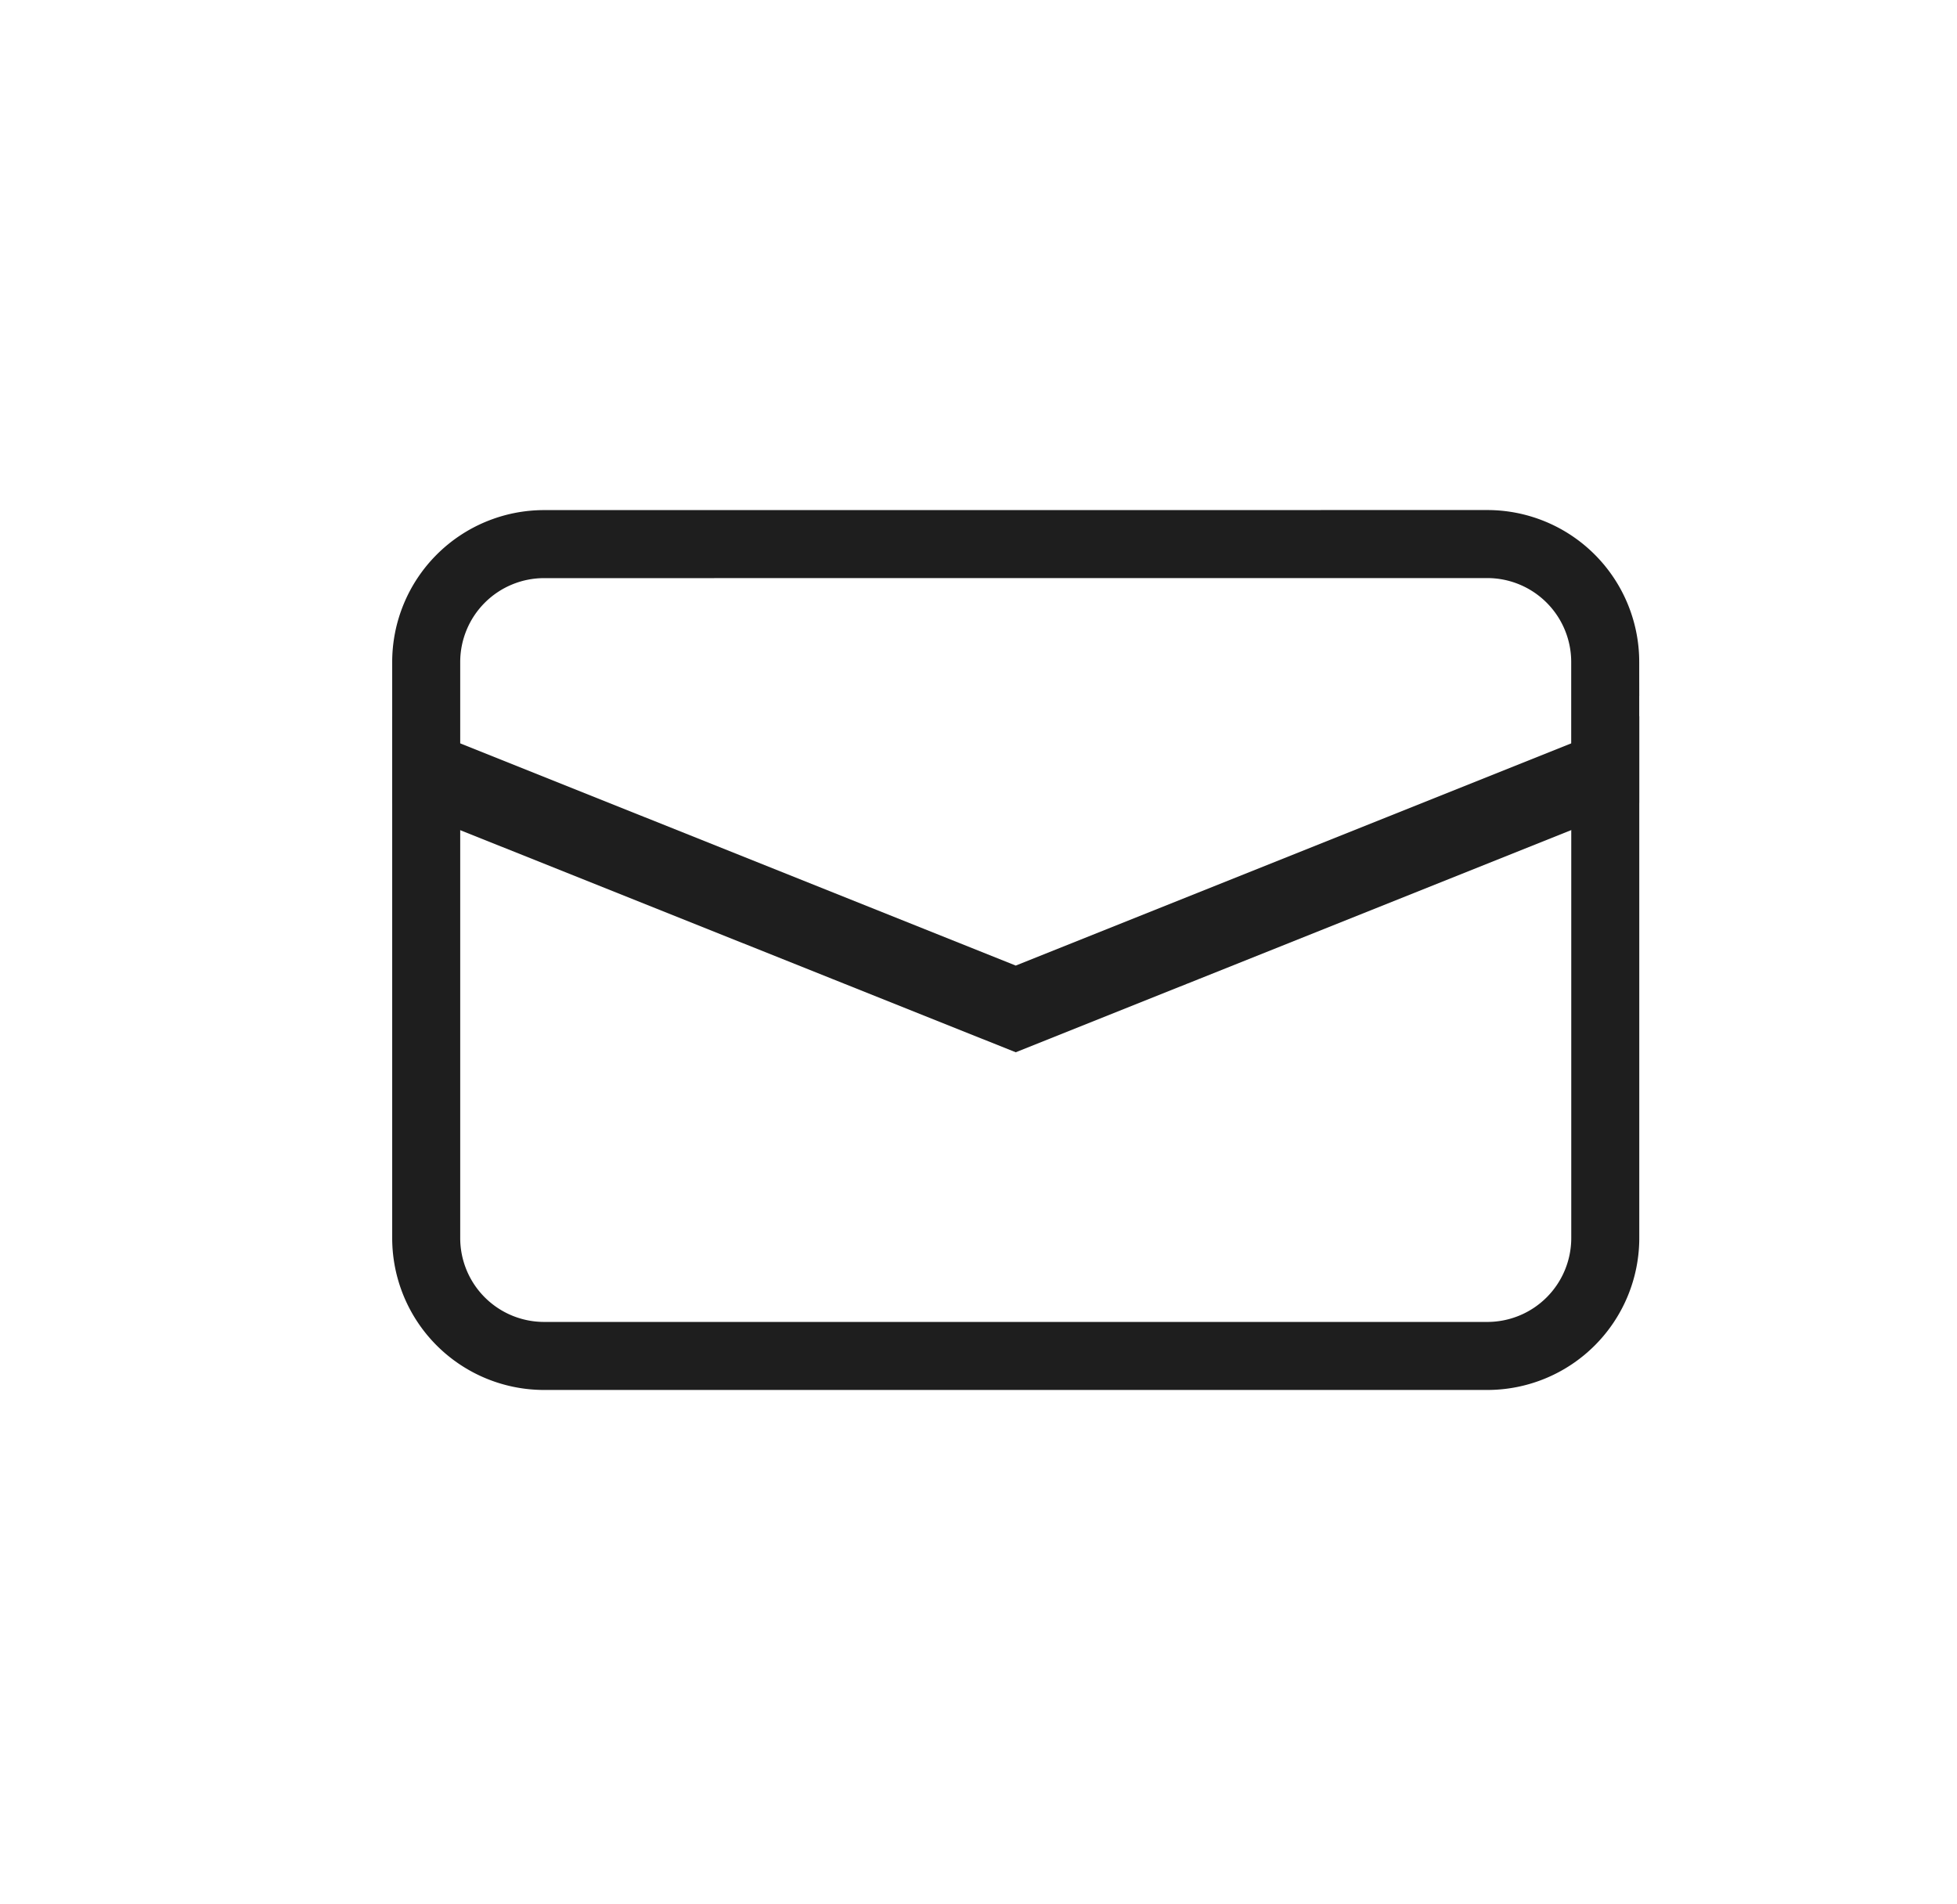
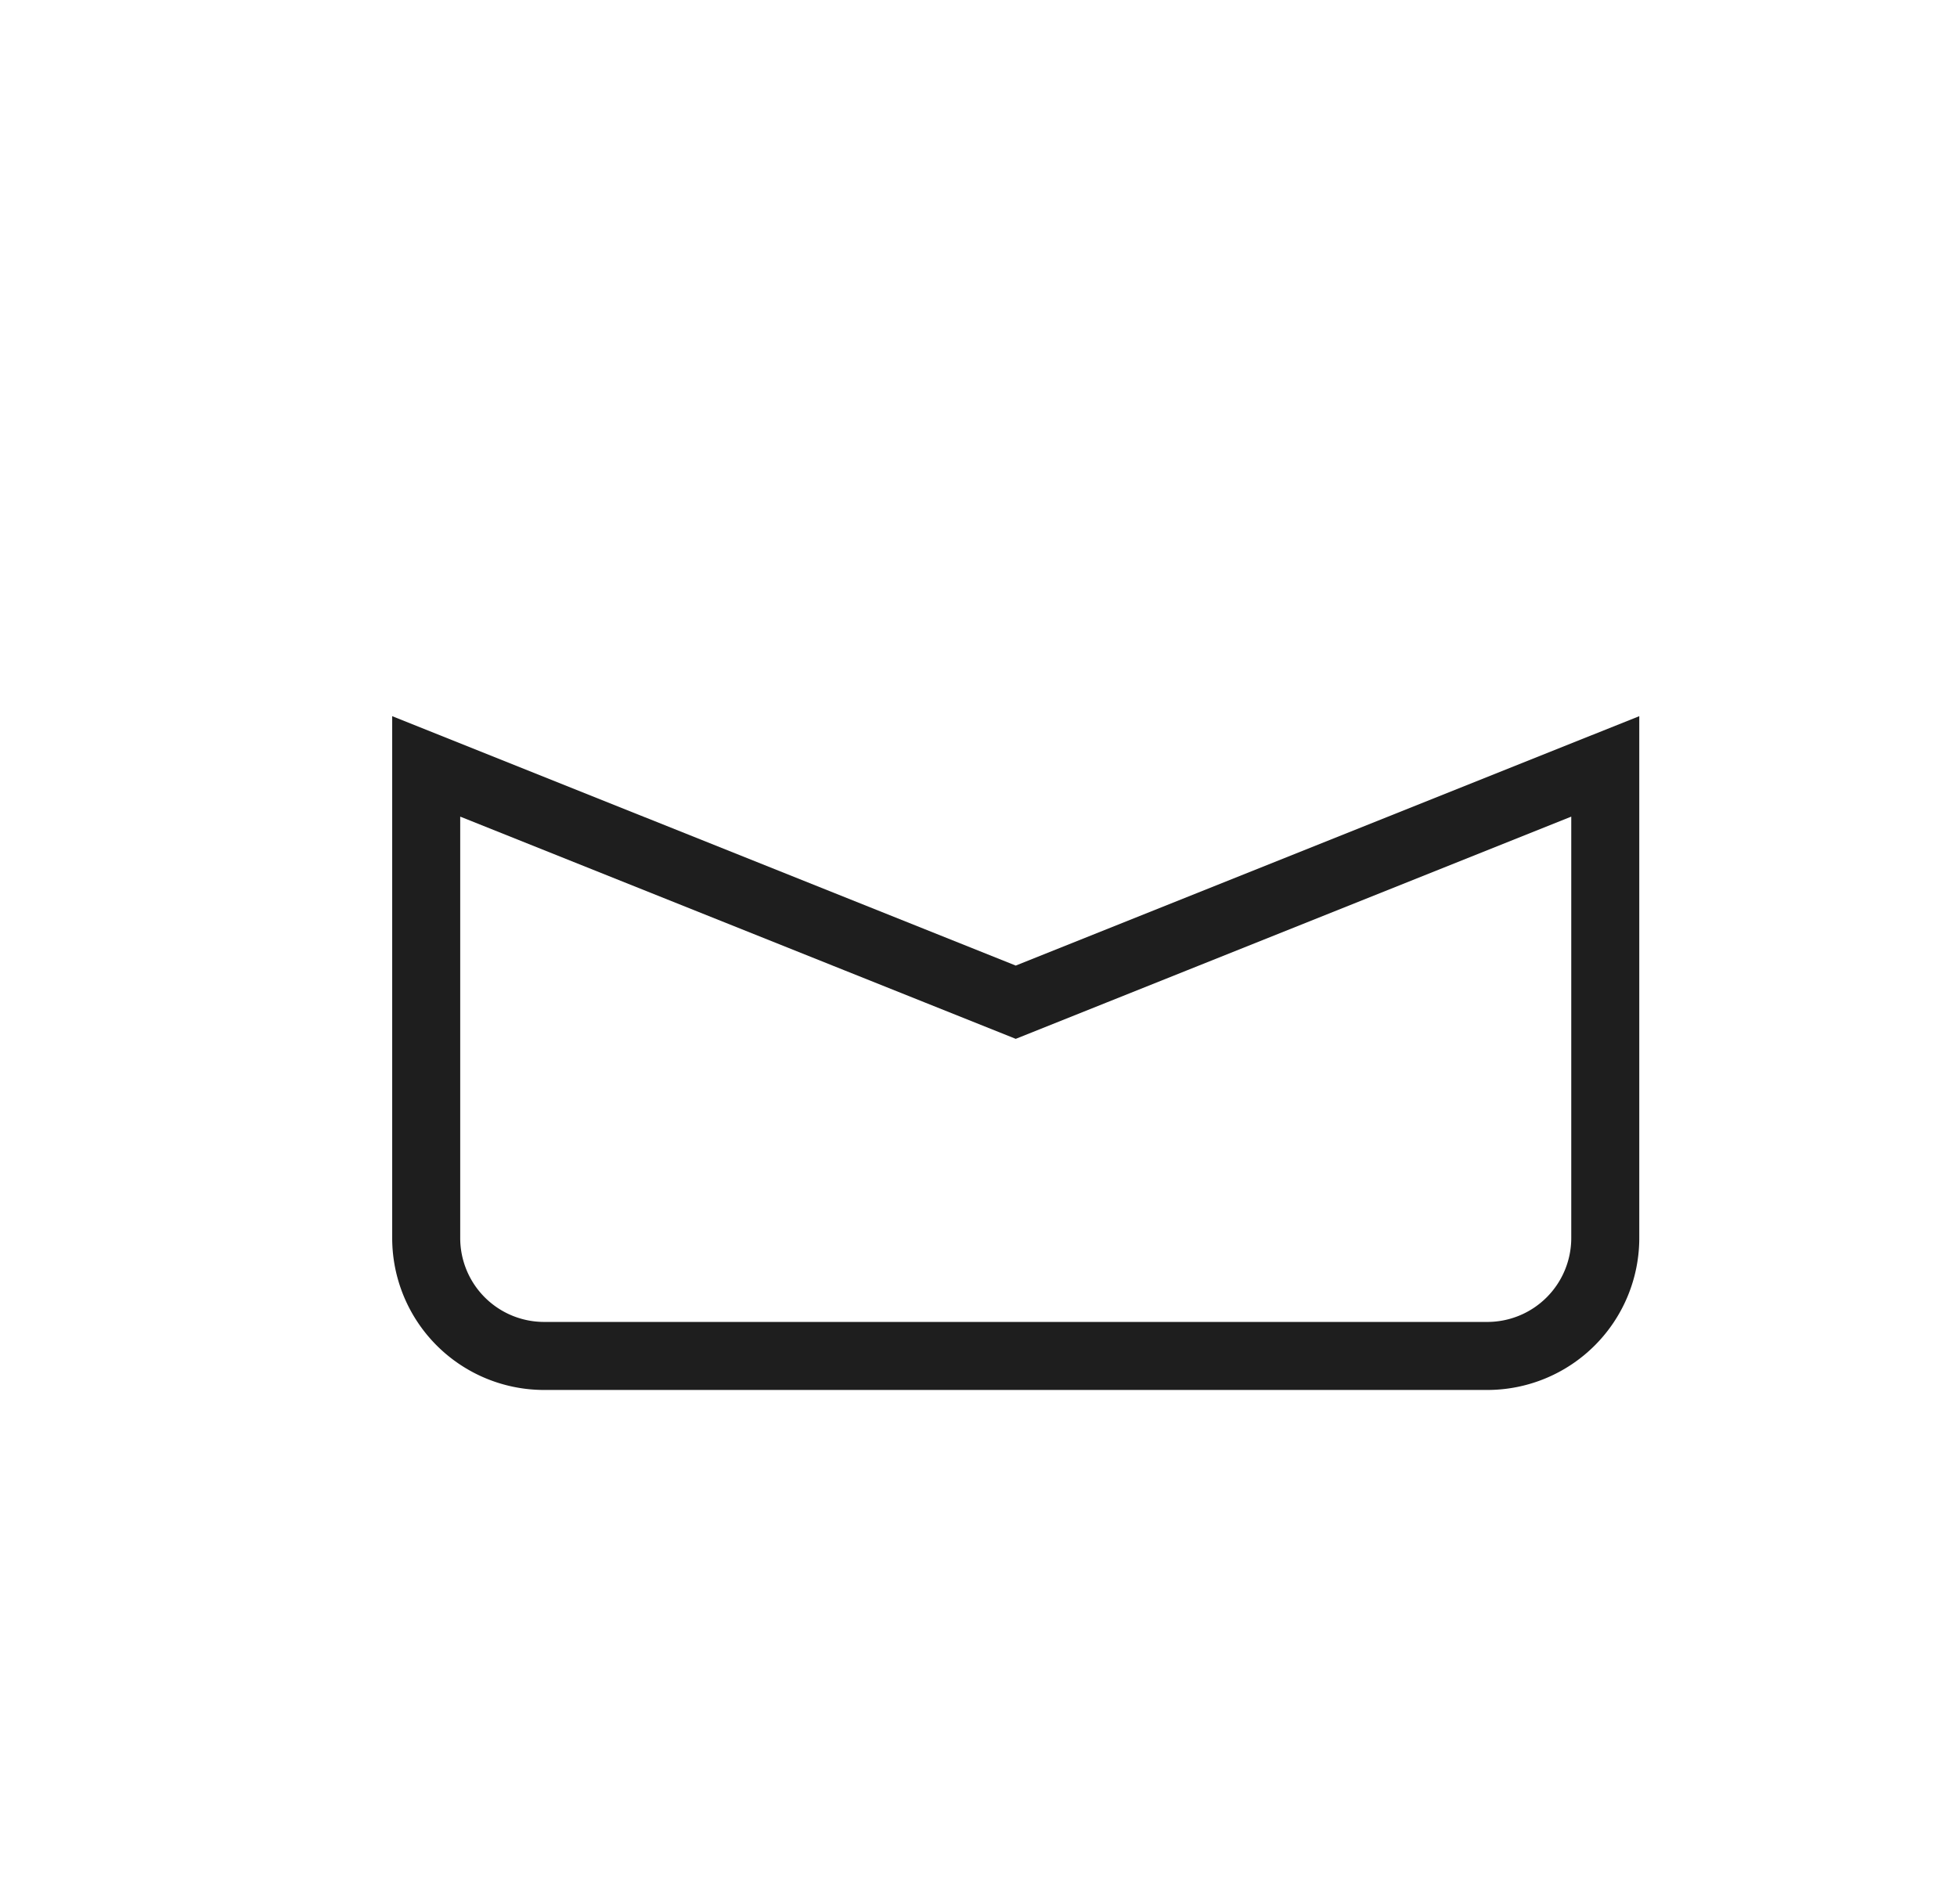
<svg fill="none" viewBox="0 0 37 36">
  <g stroke="#1e1e1e" stroke-width="1.286">
    <path d="M8.058 14.488v8.916a2.229 2.229 0 002.23 2.229H28.12a2.23 2.23 0 002.23-2.23v-8.915l-11.146 4.458z" />
-     <path d="M10.287 10.286a2.23 2.23 0 00-2.229 2.229v2.229L19.204 19.2l11.145-4.457v-2.23a2.23 2.23 0 00-2.229-2.228z" />
  </g>
</svg>